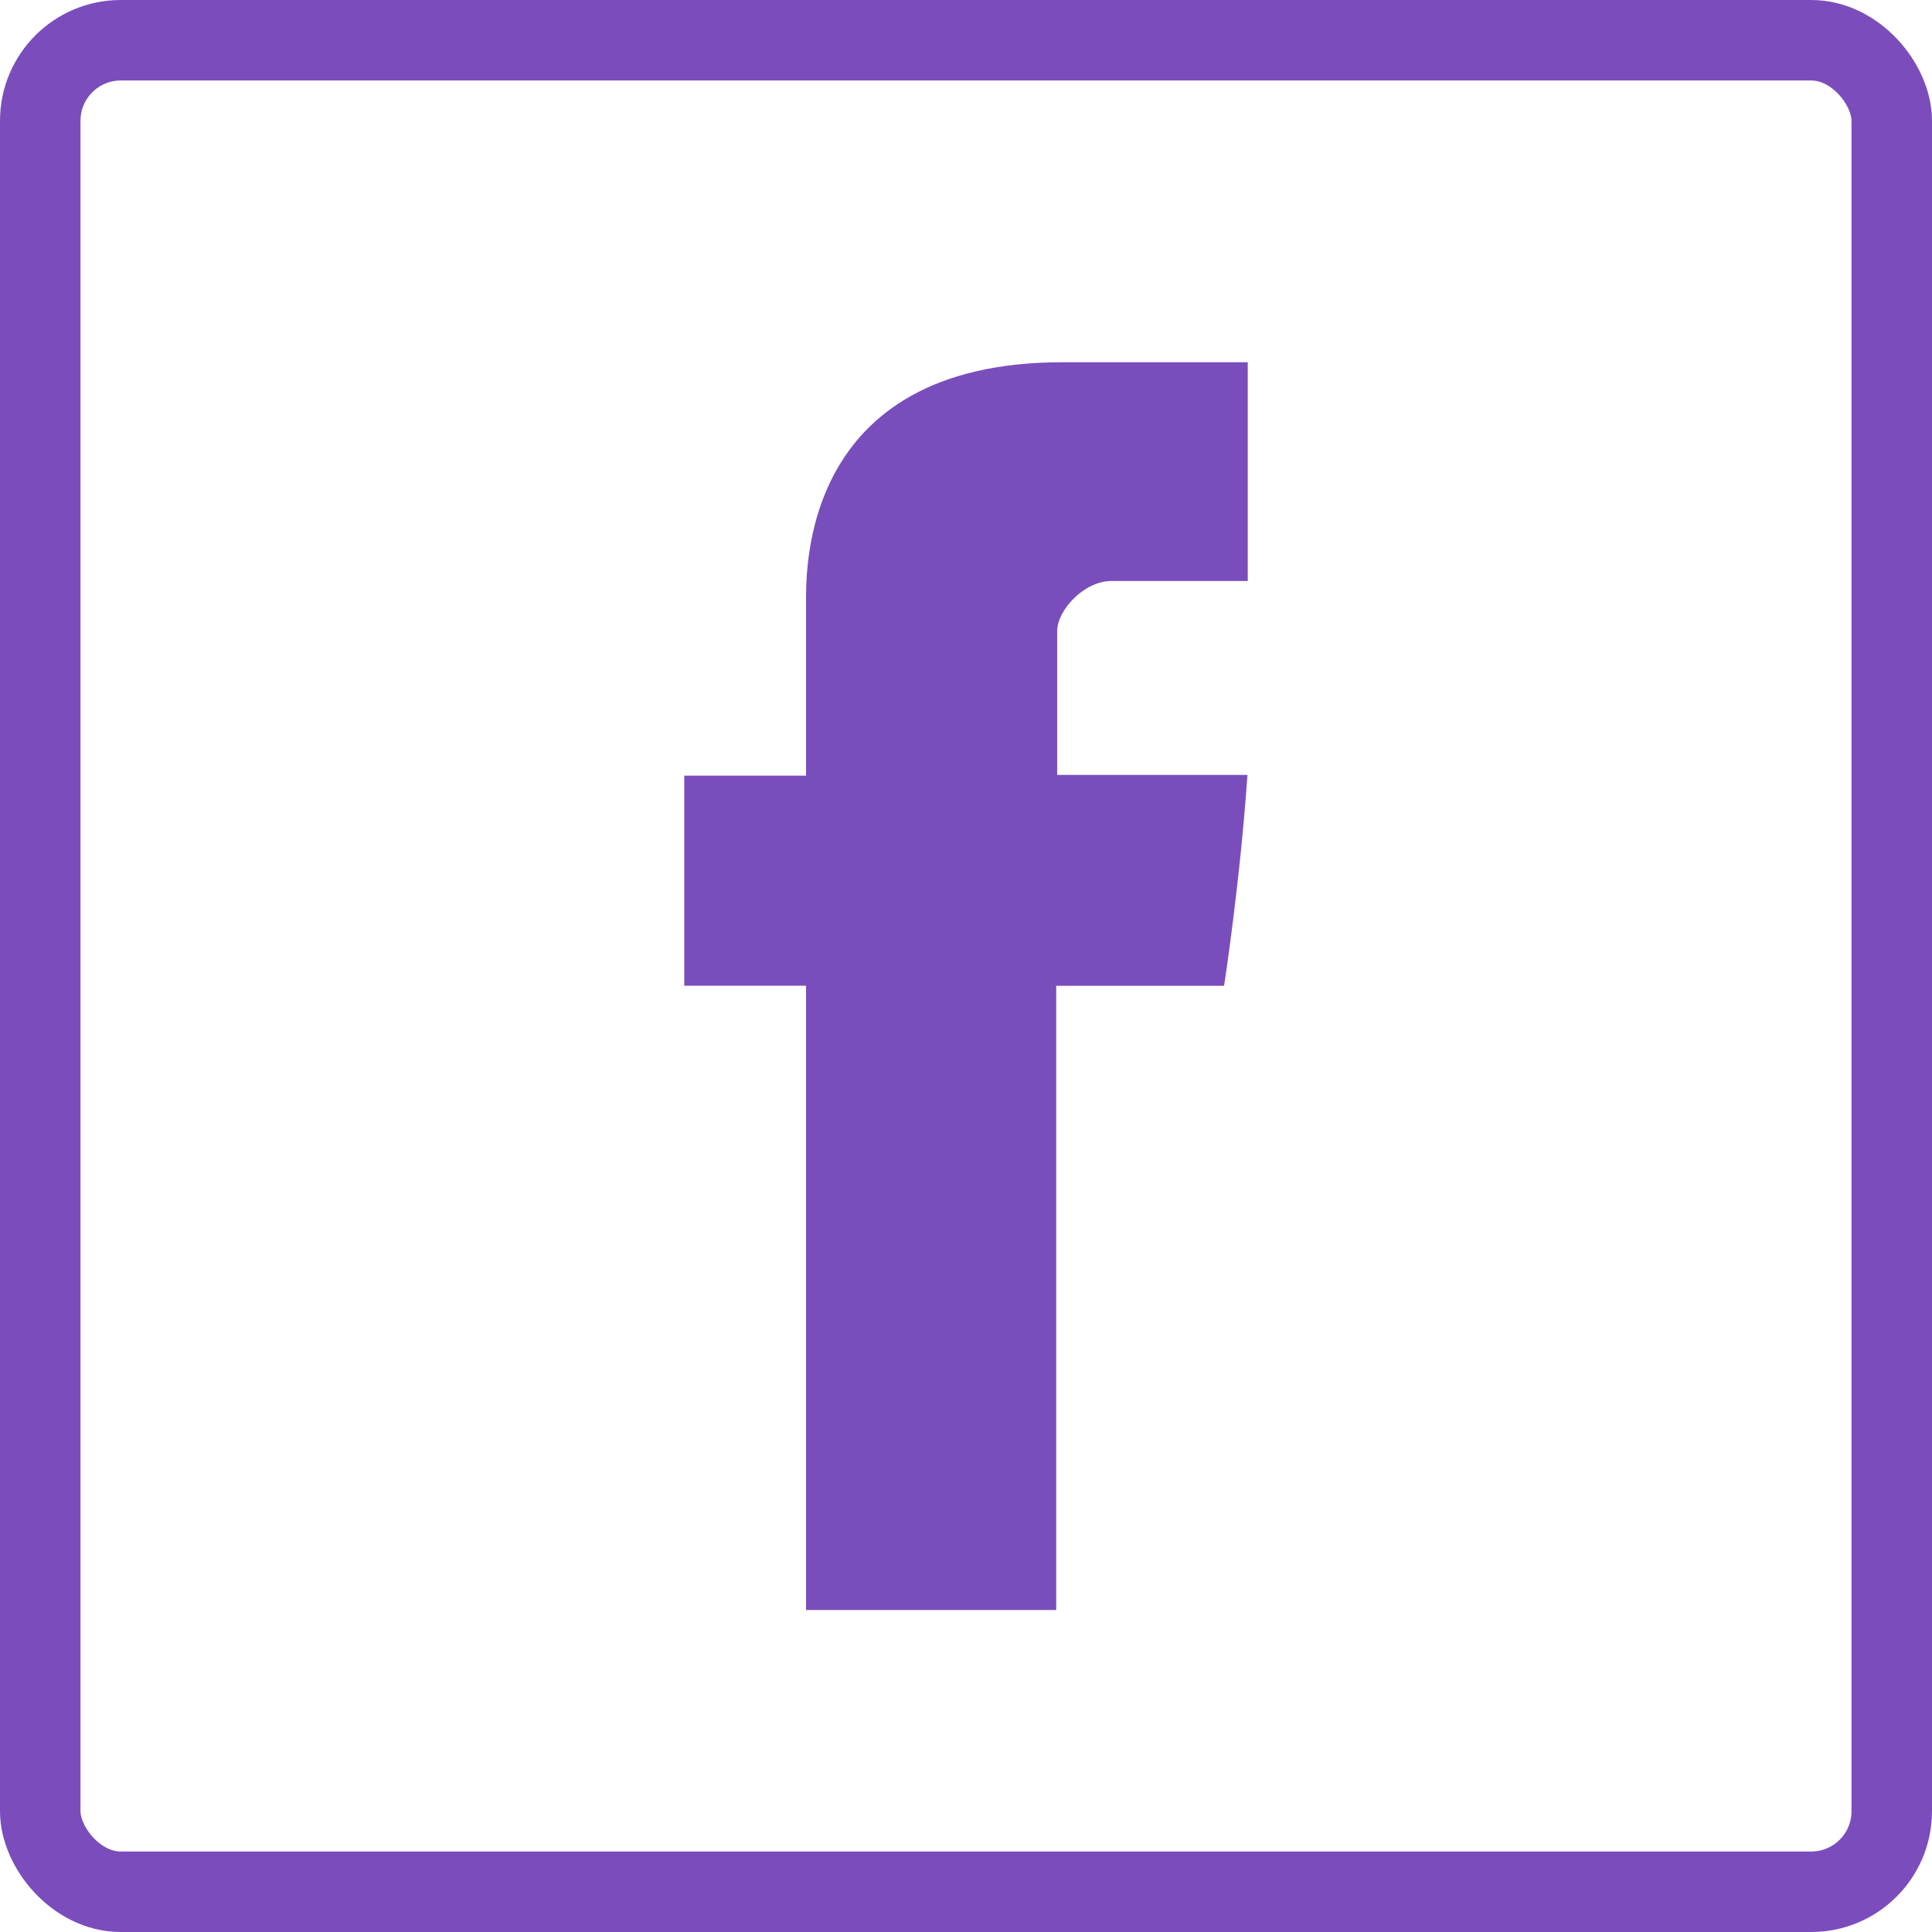
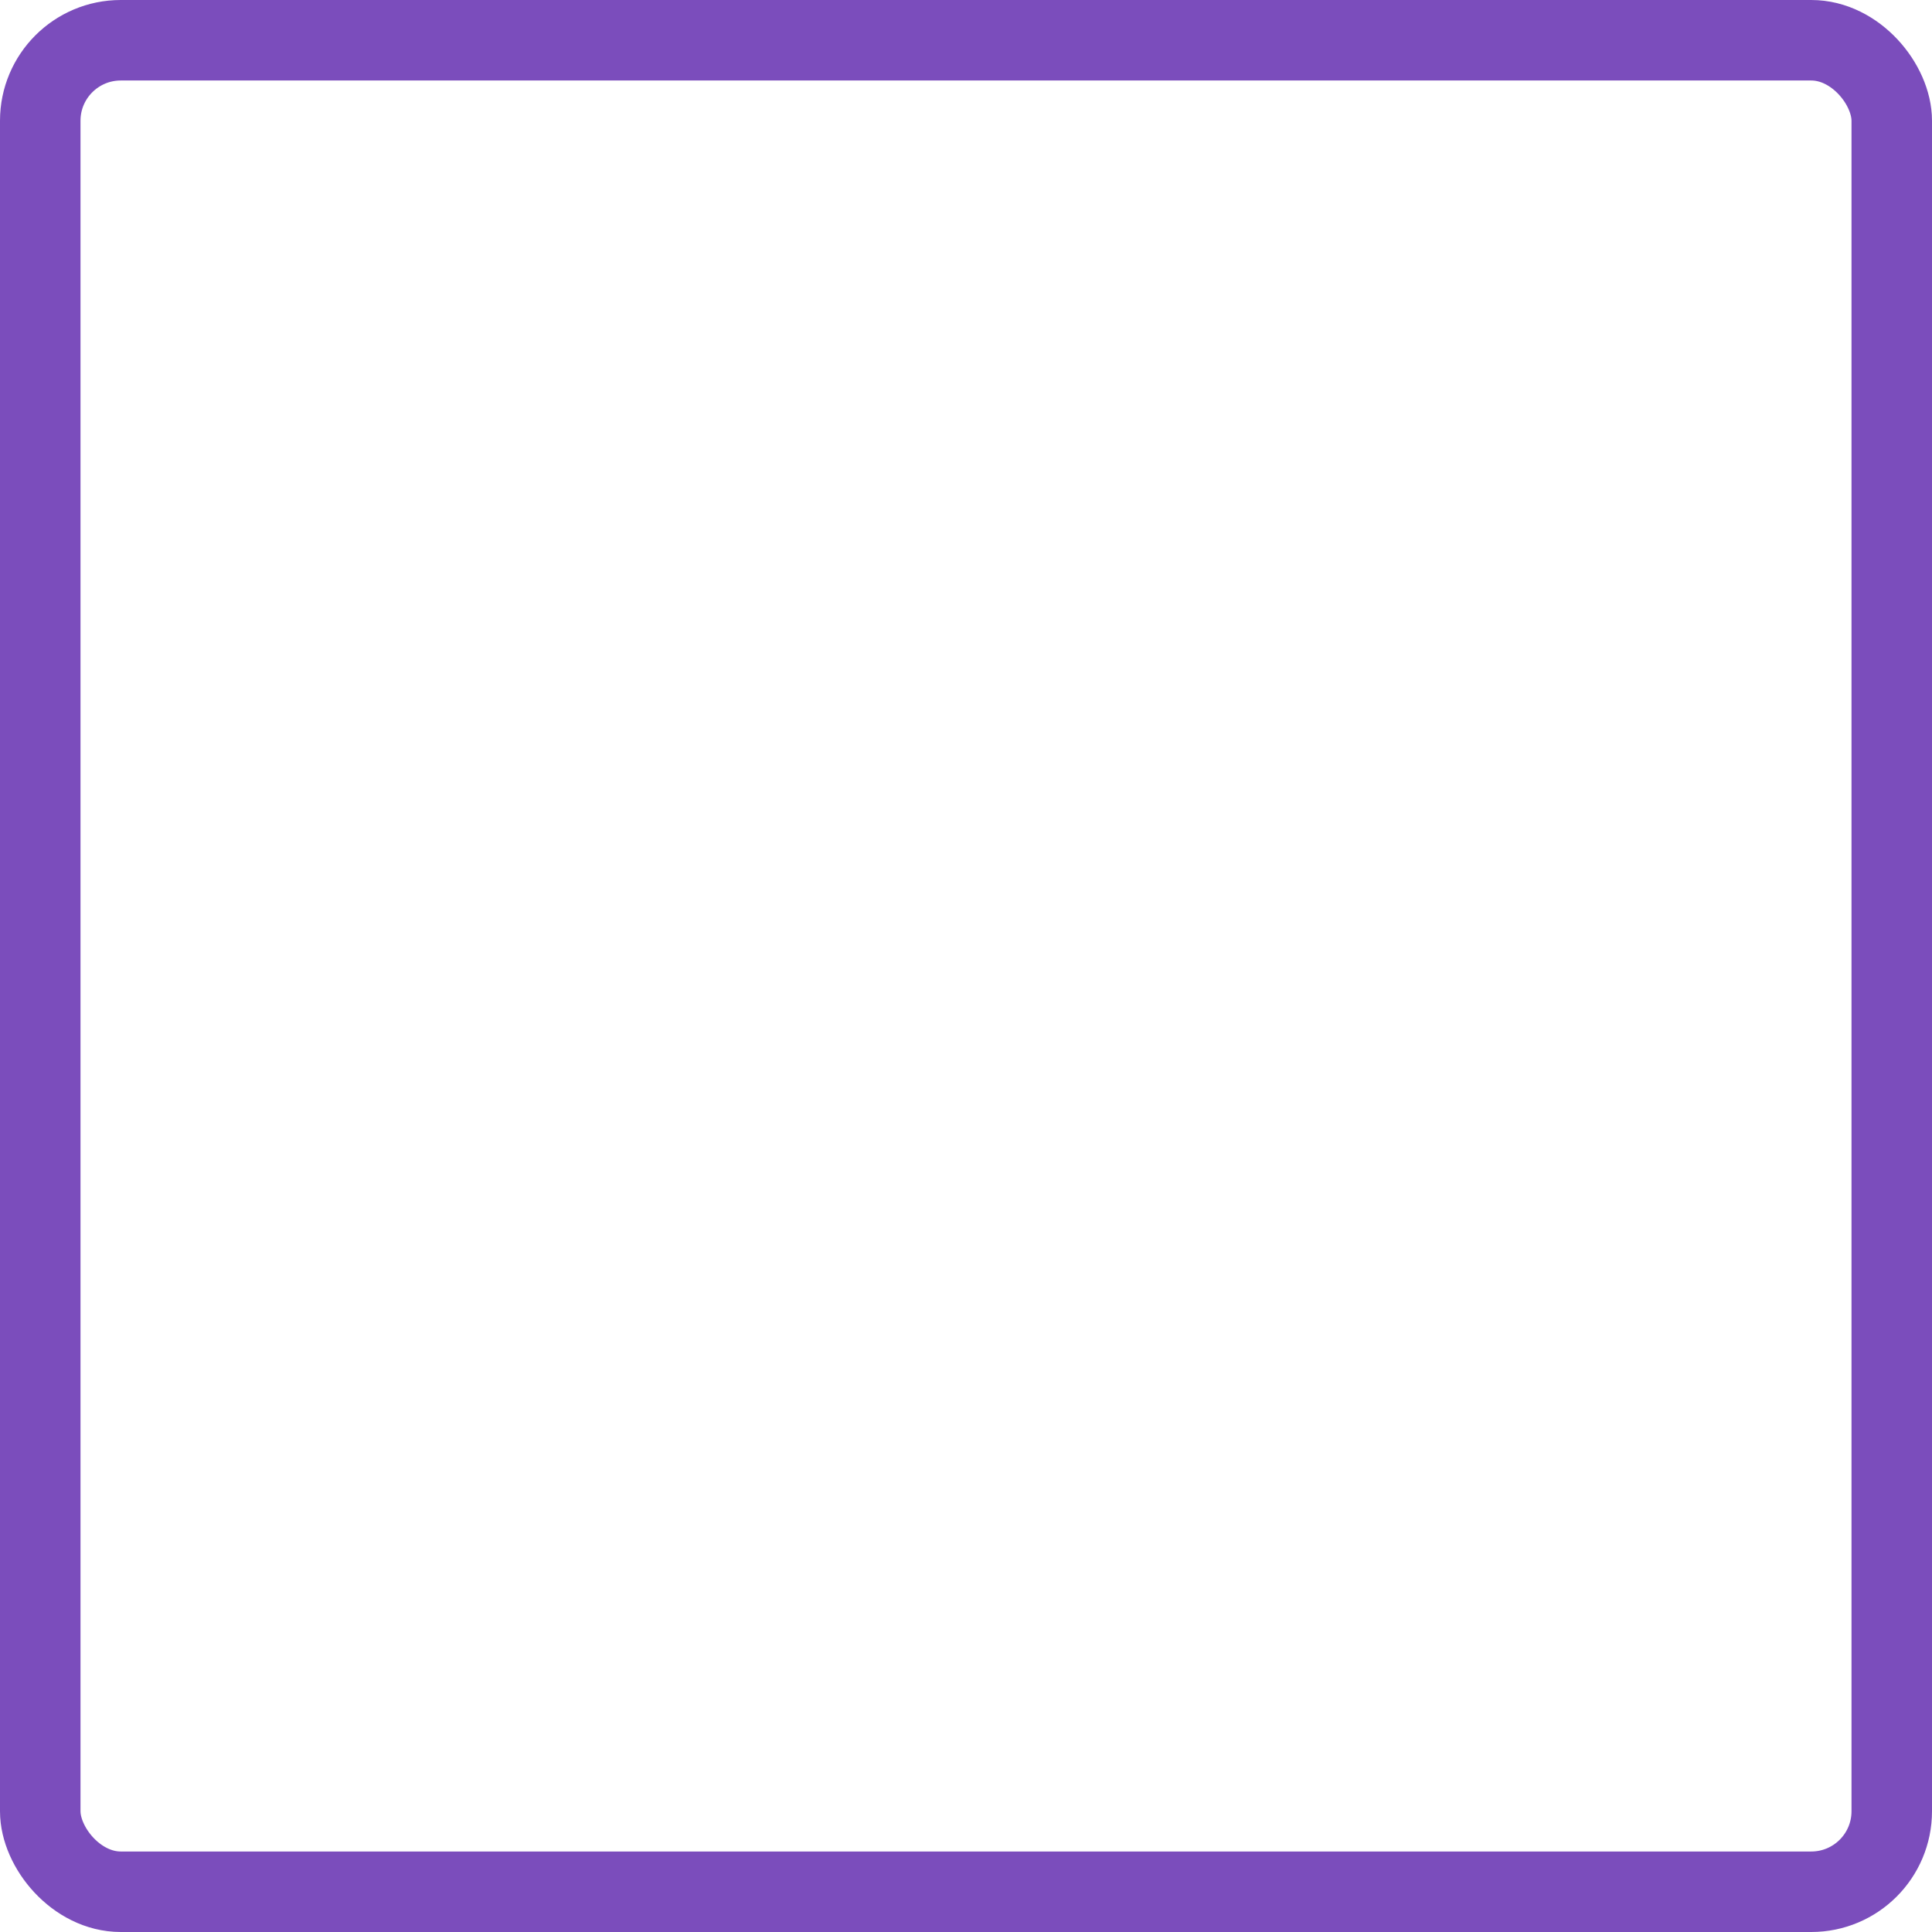
<svg xmlns="http://www.w3.org/2000/svg" width="48" height="48" viewBox="0 0 48 48">
  <g fill="none" fill-rule="evenodd">
    <rect width="46" height="46" x="1" y="1" stroke="#7B4DBC" stroke-width="2" rx="2" />
-     <path fill="#7A4DBC" d="M20.026 15.004v4.267H17v5.219h3.026V40h6.215V24.491h4.171s.39-2.502.581-5.239h-4.728v-3.568c0-.534.677-1.25 1.348-1.25H31V9h-4.606c-6.521 0-6.368 5.224-6.368 6.004z" />
  </g>
</svg>